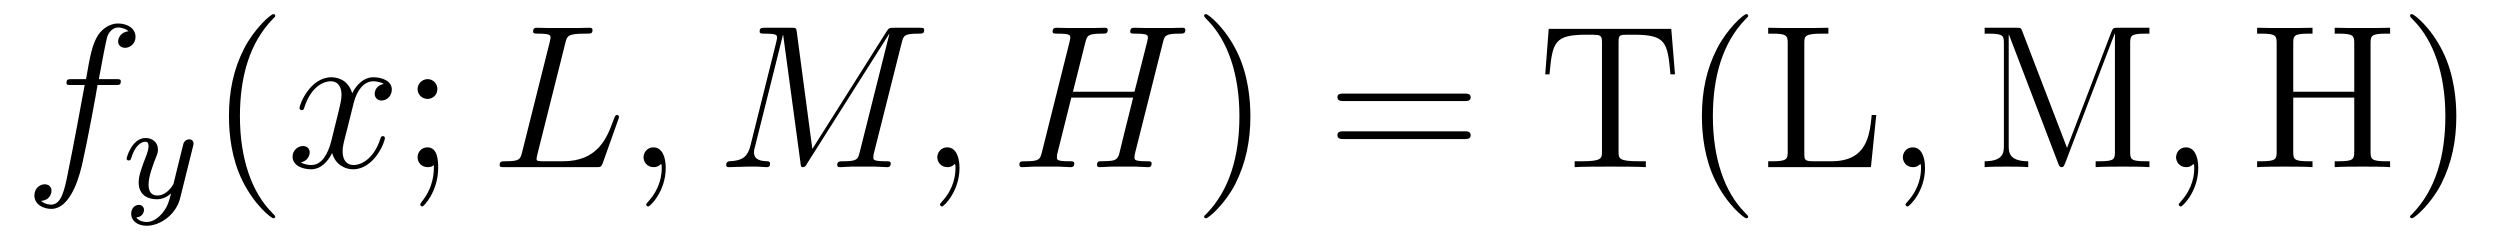
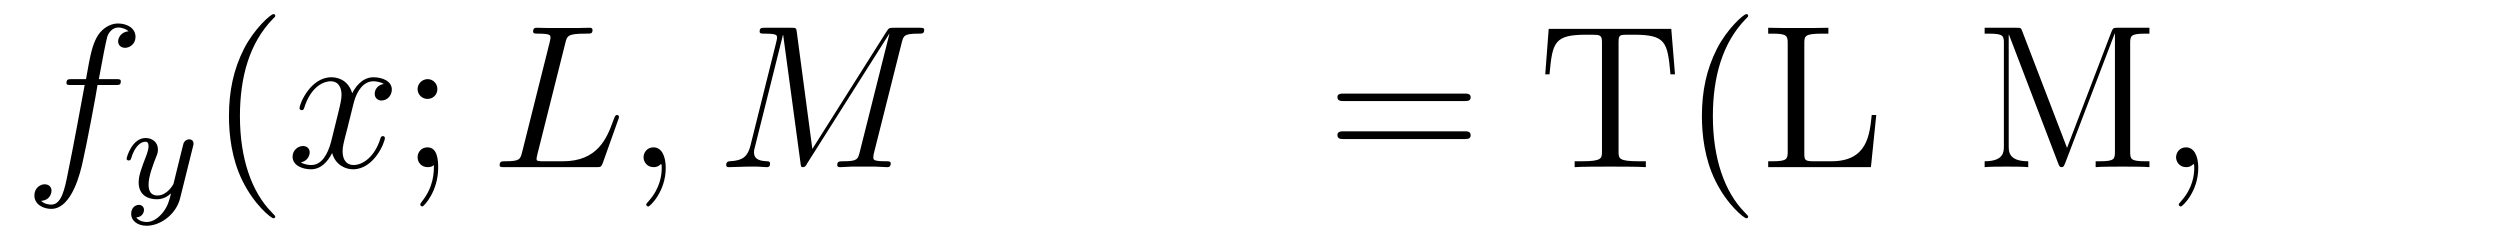
<svg xmlns="http://www.w3.org/2000/svg" height="14pt" version="1.1" viewBox="0 -14 146 14" width="146pt">
  <g id="page1">
    <g transform="matrix(1 0 0 1 -127 650)">
      <path d="M133.711 -659.035C133.961 -659.035 134.055 -659.035 134.055 -659.254C134.055 -659.379 133.961 -659.379 133.742 -659.379H132.773C132.992 -660.598 133.164 -661.457 133.258 -661.832C133.336 -662.113 133.586 -662.394 133.898 -662.394C134.148 -662.394 134.398 -662.285 134.508 -662.176C134.055 -662.129 133.898 -661.785 133.898 -661.582C133.898 -661.348 134.086 -661.207 134.305 -661.207C134.555 -661.207 134.914 -661.41 134.914 -661.848C134.914 -662.363 134.414 -662.629 133.883 -662.629C133.367 -662.629 132.867 -662.254 132.633 -661.785C132.414 -661.363 132.289 -660.941 132.023 -659.379H131.227C130.992 -659.379 130.883 -659.379 130.883 -659.16C130.883 -659.035 130.945 -659.035 131.195 -659.035H131.945C131.742 -657.926 131.242 -655.223 130.977 -653.957C130.773 -652.91 130.586 -652.051 129.992 -652.051C129.961 -652.051 129.617 -652.051 129.398 -652.269C130.008 -652.316 130.008 -652.848 130.008 -652.863C130.008 -653.098 129.836 -653.238 129.602 -653.238C129.367 -653.238 129.008 -653.035 129.008 -652.582C129.008 -652.066 129.523 -651.801 129.992 -651.801C131.211 -651.801 131.711 -653.988 131.836 -654.582C132.055 -655.504 132.648 -658.676 132.695 -659.035H133.711ZM134.156 -654.238" fill-rule="evenodd" />
      <path d="M138.27 -655.441C138.301 -655.551 138.301 -655.566 138.301 -655.613C138.301 -655.816 138.144 -655.863 138.051 -655.863C138.02 -655.863 137.832 -655.863 137.723 -655.644C137.707 -655.613 137.645 -655.332 137.598 -655.16L137.129 -653.254C137.113 -653.223 136.77 -652.582 136.191 -652.582C135.801 -652.582 135.676 -652.863 135.676 -653.223C135.676 -653.691 135.941 -654.395 136.129 -654.863C136.207 -655.051 136.223 -655.129 136.223 -655.269C136.223 -655.707 135.879 -655.941 135.504 -655.941C134.723 -655.941 134.394 -654.832 134.394 -654.723C134.394 -654.66 134.457 -654.629 134.52 -654.629C134.613 -654.629 134.629 -654.676 134.66 -654.754C134.863 -655.441 135.207 -655.723 135.488 -655.723C135.613 -655.723 135.676 -655.644 135.676 -655.457C135.676 -655.301 135.613 -655.113 135.566 -654.973C135.238 -654.129 135.098 -653.723 135.098 -653.348C135.098 -652.566 135.691 -652.363 136.16 -652.363C136.535 -652.363 136.801 -652.535 136.988 -652.707C136.879 -652.269 136.801 -651.957 136.504 -651.582C136.238 -651.254 135.91 -651.035 135.566 -651.035C135.426 -651.035 135.129 -651.066 134.957 -651.301C135.379 -651.332 135.41 -651.691 135.41 -651.738C135.41 -651.926 135.27 -652.035 135.113 -652.035C134.926 -652.035 134.66 -651.894 134.66 -651.504C134.66 -651.144 134.988 -650.816 135.566 -650.816C136.363 -650.816 137.285 -651.473 137.52 -652.426L138.27 -655.441ZM138.359 -652.441" fill-rule="evenodd" />
      <path d="M143.074 -651.348C143.074 -651.379 143.074 -651.395 142.871 -651.598C141.684 -652.801 141.012 -654.77 141.012 -657.207C141.012 -659.52 141.574 -661.504 142.949 -662.91C143.074 -663.02 143.074 -663.051 143.074 -663.082C143.074 -663.16 143.012 -663.176 142.965 -663.176C142.809 -663.176 141.84 -662.316 141.246 -661.145C140.637 -659.941 140.371 -658.676 140.371 -657.207C140.371 -656.145 140.527 -654.723 141.152 -653.457C141.855 -652.02 142.84 -651.254 142.965 -651.254C143.012 -651.254 143.074 -651.27 143.074 -651.348ZM143.758 -654.238" fill-rule="evenodd" />
      <path d="M149.414 -659.098C149.023 -659.035 148.883 -658.738 148.883 -658.52C148.883 -658.238 149.117 -658.129 149.273 -658.129C149.633 -658.129 149.883 -658.441 149.883 -658.77C149.883 -659.27 149.32 -659.488 148.805 -659.488C148.086 -659.488 147.68 -658.785 147.57 -658.551C147.305 -659.441 146.555 -659.488 146.352 -659.488C145.133 -659.488 144.492 -657.941 144.492 -657.676C144.492 -657.629 144.539 -657.566 144.617 -657.566C144.711 -657.566 144.742 -657.629 144.758 -657.676C145.164 -659.004 145.961 -659.254 146.305 -659.254C146.852 -659.254 146.945 -658.754 146.945 -658.473C146.945 -658.207 146.883 -657.941 146.742 -657.363L146.336 -655.723C146.148 -655.02 145.805 -654.363 145.18 -654.363C145.117 -654.363 144.82 -654.363 144.57 -654.519C144.992 -654.598 145.086 -654.957 145.086 -655.098C145.086 -655.332 144.914 -655.473 144.695 -655.473C144.398 -655.473 144.086 -655.223 144.086 -654.848C144.086 -654.348 144.648 -654.113 145.164 -654.113C145.742 -654.113 146.148 -654.566 146.398 -655.066C146.586 -654.363 147.18 -654.113 147.617 -654.113C148.836 -654.113 149.477 -655.676 149.477 -655.941C149.477 -656.004 149.43 -656.051 149.367 -656.051C149.258 -656.051 149.242 -655.988 149.211 -655.895C148.883 -654.848 148.195 -654.363 147.648 -654.363C147.242 -654.363 147.008 -654.66 147.008 -655.16C147.008 -655.426 147.055 -655.613 147.258 -656.394L147.664 -658.02C147.852 -658.738 148.258 -659.254 148.805 -659.254C148.82 -659.254 149.164 -659.254 149.414 -659.098ZM150.355 -654.238" fill-rule="evenodd" />
      <path d="M152.543 -658.801C152.543 -659.129 152.277 -659.379 151.98 -659.379C151.637 -659.379 151.387 -659.098 151.387 -658.801C151.387 -658.441 151.684 -658.223 151.965 -658.223C152.293 -658.223 152.543 -658.473 152.543 -658.801ZM152.34 -654.363C152.34 -653.941 152.34 -653.098 151.621 -652.207C151.543 -652.098 151.543 -652.082 151.543 -652.051C151.543 -652.004 151.605 -651.941 151.668 -651.941C151.746 -651.941 152.59 -652.816 152.59 -654.207C152.59 -654.66 152.543 -655.395 151.965 -655.395C151.621 -655.395 151.387 -655.129 151.387 -654.816C151.387 -654.504 151.621 -654.238 151.98 -654.238C152.199 -654.238 152.293 -654.316 152.34 -654.363ZM153.594 -654.238" fill-rule="evenodd" />
      <path d="M160.008 -661.457C160.117 -661.91 160.148 -662.035 161.195 -662.035C161.523 -662.035 161.602 -662.035 161.602 -662.254C161.602 -662.379 161.477 -662.379 161.43 -662.379C161.195 -662.379 160.914 -662.363 160.68 -662.363H159.07C158.852 -662.363 158.586 -662.379 158.367 -662.379C158.273 -662.379 158.133 -662.379 158.133 -662.16C158.133 -662.035 158.242 -662.035 158.43 -662.035C159.148 -662.035 159.148 -661.941 159.148 -661.801C159.148 -661.785 159.148 -661.707 159.102 -661.535L157.492 -655.113C157.383 -654.707 157.367 -654.582 156.523 -654.582C156.305 -654.582 156.18 -654.582 156.18 -654.363C156.18 -654.238 156.258 -654.238 156.492 -654.238H161.836C162.086 -654.238 162.102 -654.254 162.195 -654.457L163.102 -657.004C163.133 -657.066 163.148 -657.129 163.148 -657.176C163.148 -657.238 163.102 -657.285 163.039 -657.285C163.023 -657.285 162.961 -657.285 162.945 -657.238C162.914 -657.223 162.914 -657.207 162.82 -656.973C162.445 -655.926 161.898 -654.582 159.883 -654.582H158.742C158.57 -654.582 158.555 -654.582 158.477 -654.598C158.352 -654.613 158.336 -654.629 158.336 -654.723C158.336 -654.816 158.367 -654.879 158.383 -654.988L160.008 -661.457ZM165.879 -654.191C165.879 -654.879 165.645 -655.395 165.16 -655.395C164.785 -655.395 164.582 -655.082 164.582 -654.816C164.582 -654.566 164.769 -654.238 165.176 -654.238C165.332 -654.238 165.457 -654.285 165.566 -654.395C165.582 -654.41 165.598 -654.41 165.613 -654.41C165.645 -654.41 165.645 -654.254 165.645 -654.191C165.645 -653.801 165.566 -653.019 164.879 -652.254C164.738 -652.098 164.738 -652.082 164.738 -652.051C164.738 -652.004 164.801 -651.941 164.863 -651.941C164.957 -651.941 165.879 -652.816 165.879 -654.191ZM166.789 -654.238" fill-rule="evenodd" />
      <path d="M179.66 -661.504C179.769 -661.91 179.785 -662.035 180.629 -662.035C180.863 -662.035 180.973 -662.035 180.973 -662.254C180.973 -662.379 180.879 -662.379 180.66 -662.379H179.223C178.926 -662.379 178.91 -662.363 178.785 -662.176L174.441 -655.301L173.535 -662.113C173.504 -662.379 173.488 -662.379 173.176 -662.379H171.707C171.473 -662.379 171.363 -662.379 171.363 -662.16C171.363 -662.035 171.473 -662.035 171.66 -662.035C172.379 -662.035 172.379 -661.941 172.379 -661.801C172.379 -661.785 172.379 -661.707 172.332 -661.535L170.816 -655.457C170.66 -654.879 170.394 -654.613 169.598 -654.582C169.566 -654.582 169.41 -654.566 169.41 -654.363C169.41 -654.238 169.52 -654.238 169.566 -654.238C169.816 -654.238 170.41 -654.27 170.66 -654.27H171.223C171.395 -654.27 171.598 -654.238 171.77 -654.238C171.848 -654.238 171.973 -654.238 171.973 -654.457C171.973 -654.566 171.863 -654.582 171.816 -654.582C171.426 -654.598 171.035 -654.66 171.035 -655.098C171.035 -655.223 171.035 -655.223 171.082 -655.395L172.723 -661.957H172.738L173.738 -654.566C173.769 -654.27 173.785 -654.238 173.879 -654.238C174.02 -654.238 174.082 -654.332 174.129 -654.441L178.926 -662.019H178.941L177.207 -655.113C177.098 -654.707 177.082 -654.582 176.254 -654.582C176.019 -654.582 175.895 -654.582 175.895 -654.363C175.895 -654.238 176.004 -654.238 176.082 -654.238C176.285 -654.238 176.52 -654.27 176.723 -654.27H178.129C178.332 -654.27 178.582 -654.238 178.785 -654.238C178.879 -654.238 179.019 -654.238 179.019 -654.457C179.019 -654.582 178.91 -654.582 178.723 -654.582C178.004 -654.582 178.004 -654.676 178.004 -654.801C178.004 -654.816 178.004 -654.894 178.02 -654.988L179.66 -661.504ZM180.109 -654.238" fill-rule="evenodd" />
-       <path d="M183.035 -654.191C183.035 -654.879 182.801 -655.395 182.316 -655.395C181.941 -655.395 181.738 -655.082 181.738 -654.816C181.738 -654.566 181.926 -654.238 182.332 -654.238C182.488 -654.238 182.613 -654.285 182.723 -654.395C182.738 -654.41 182.754 -654.41 182.769 -654.41C182.801 -654.41 182.801 -654.254 182.801 -654.191C182.801 -653.801 182.723 -653.019 182.035 -652.254C181.895 -652.098 181.895 -652.082 181.895 -652.051C181.895 -652.004 181.957 -651.941 182.019 -651.941C182.113 -651.941 183.035 -652.816 183.035 -654.191ZM183.945 -654.238" fill-rule="evenodd" />
-       <path d="M194.91 -661.504C195.019 -661.91 195.035 -662.035 195.878 -662.035C196.098 -662.035 196.223 -662.035 196.223 -662.254C196.223 -662.379 196.114 -662.379 196.036 -662.379C195.816 -662.379 195.566 -662.363 195.348 -662.363H193.942C193.708 -662.363 193.457 -662.379 193.238 -662.379C193.16 -662.379 193.004 -662.379 193.004 -662.16C193.004 -662.035 193.098 -662.035 193.316 -662.035C194.035 -662.035 194.035 -661.941 194.035 -661.801C194.035 -661.785 194.035 -661.707 193.988 -661.535L193.254 -658.644H189.66L190.379 -661.504C190.488 -661.91 190.504 -662.035 191.348 -662.035C191.566 -662.035 191.691 -662.035 191.691 -662.254C191.691 -662.379 191.582 -662.379 191.504 -662.379C191.285 -662.379 191.035 -662.363 190.816 -662.363H189.41C189.176 -662.363 188.926 -662.379 188.707 -662.379C188.629 -662.379 188.473 -662.379 188.473 -662.16C188.473 -662.035 188.566 -662.035 188.785 -662.035C189.504 -662.035 189.504 -661.941 189.504 -661.801C189.504 -661.785 189.504 -661.707 189.457 -661.535L187.848 -655.113C187.738 -654.707 187.723 -654.582 186.894 -654.582C186.613 -654.582 186.535 -654.582 186.535 -654.363C186.535 -654.238 186.66 -654.238 186.707 -654.238C186.926 -654.238 187.176 -654.27 187.395 -654.27H188.801C189.035 -654.27 189.285 -654.238 189.504 -654.238C189.598 -654.238 189.738 -654.238 189.738 -654.457C189.738 -654.582 189.629 -654.582 189.441 -654.582C188.723 -654.582 188.723 -654.676 188.723 -654.801C188.723 -654.816 188.723 -654.894 188.738 -654.988L189.566 -658.301H193.176C192.973 -657.519 192.364 -655.02 192.348 -654.957C192.208 -654.598 192.019 -654.598 191.316 -654.582C191.176 -654.582 191.066 -654.582 191.066 -654.363C191.066 -654.238 191.191 -654.238 191.238 -654.238C191.441 -654.238 191.691 -654.27 191.926 -654.27H193.332C193.55 -654.27 193.801 -654.238 194.035 -654.238C194.129 -654.238 194.254 -654.238 194.254 -654.457C194.254 -654.582 194.16 -654.582 193.973 -654.582C193.254 -654.582 193.254 -654.676 193.254 -654.801C193.254 -654.816 193.254 -654.894 193.27 -654.988L194.91 -661.504ZM195.707 -654.238" fill-rule="evenodd" />
-       <path d="M200.023 -657.207C200.023 -658.113 199.914 -659.598 199.242 -660.973C198.539 -662.41 197.555 -663.176 197.43 -663.176C197.383 -663.176 197.321 -663.16 197.321 -663.082C197.321 -663.051 197.321 -663.02 197.524 -662.816C198.71 -661.613 199.382 -659.645 199.382 -657.223C199.382 -654.91 198.821 -652.91 197.446 -651.504C197.321 -651.395 197.321 -651.379 197.321 -651.348C197.321 -651.27 197.383 -651.254 197.43 -651.254C197.586 -651.254 198.554 -652.098 199.148 -653.27C199.758 -654.488 200.023 -655.77 200.023 -657.207ZM201.223 -654.238" fill-rule="evenodd" />
      <path d="M212.512 -658.098C212.683 -658.098 212.887 -658.098 212.887 -658.316C212.887 -658.535 212.683 -658.535 212.512 -658.535H205.496C205.325 -658.535 205.105 -658.535 205.105 -658.332C205.105 -658.098 205.309 -658.098 205.496 -658.098H212.512ZM212.512 -655.879C212.683 -655.879 212.887 -655.879 212.887 -656.098C212.887 -656.332 212.683 -656.332 212.512 -656.332H205.496C205.325 -656.332 205.105 -656.332 205.105 -656.113C205.105 -655.879 205.309 -655.879 205.496 -655.879H212.512ZM213.582 -654.238" fill-rule="evenodd" />
      <path d="M224.602 -662.316H217.445L217.242 -659.66H217.492C217.664 -661.551 217.774 -661.973 219.664 -661.973C219.868 -661.973 220.211 -661.973 220.304 -661.957C220.54 -661.91 220.555 -661.77 220.555 -661.504V-655.16C220.555 -654.754 220.555 -654.582 219.383 -654.582H218.96V-654.238C219.336 -654.27 220.571 -654.27 221.023 -654.27C221.492 -654.27 222.726 -654.27 223.117 -654.238V-654.582H222.679C221.524 -654.582 221.524 -654.754 221.524 -655.16V-661.504C221.524 -661.801 221.539 -661.91 221.726 -661.957C221.82 -661.973 222.18 -661.973 222.398 -661.973C224.29 -661.973 224.383 -661.551 224.555 -659.66H224.82L224.602 -662.316ZM229.093 -651.348C229.093 -651.379 229.093 -651.395 228.89 -651.598C227.704 -652.801 227.032 -654.77 227.032 -657.207C227.032 -659.52 227.593 -661.504 228.968 -662.91C229.093 -663.02 229.093 -663.051 229.093 -663.082C229.093 -663.16 229.031 -663.176 228.984 -663.176C228.828 -663.176 227.86 -662.316 227.266 -661.145C226.656 -659.941 226.391 -658.676 226.391 -657.207C226.391 -656.145 226.547 -654.723 227.172 -653.457C227.875 -652.02 228.859 -651.254 228.984 -651.254C229.031 -651.254 229.093 -651.27 229.093 -651.348ZM236.574 -657.285H236.309C236.184 -656.098 236.042 -654.582 233.95 -654.582H232.918C232.387 -654.582 232.372 -654.66 232.372 -655.066V-661.457C232.372 -661.895 232.387 -662.035 233.418 -662.035H233.777V-662.379C233.434 -662.363 232.387 -662.363 231.965 -662.363C231.606 -662.363 230.558 -662.363 230.262 -662.379V-662.035H230.512C231.355 -662.035 231.402 -661.91 231.402 -661.473V-655.145C231.402 -654.707 231.355 -654.582 230.512 -654.582H230.262V-654.238H236.262L236.574 -657.285ZM237.094 -654.238" fill-rule="evenodd" />
-       <path d="M239.422 -654.191C239.422 -654.879 239.188 -655.395 238.703 -655.395C238.328 -655.395 238.126 -655.082 238.126 -654.816C238.126 -654.566 238.313 -654.238 238.718 -654.238C238.876 -654.238 239 -654.285 239.11 -654.395C239.125 -654.41 239.141 -654.41 239.156 -654.41C239.188 -654.41 239.188 -654.254 239.188 -654.191C239.188 -653.801 239.11 -653.019 238.422 -652.254C238.282 -652.098 238.282 -652.082 238.282 -652.051C238.282 -652.004 238.344 -651.941 238.406 -651.941C238.5 -651.941 239.422 -652.816 239.422 -654.191ZM240.332 -654.238" fill-rule="evenodd" />
      <path d="M245.106 -662.16C245.027 -662.379 245.011 -662.379 244.746 -662.379H242.903V-662.035H243.137C243.996 -662.035 244.027 -661.91 244.027 -661.473V-655.473C244.027 -655.145 244.027 -654.582 242.903 -654.582V-654.238C243.199 -654.27 243.84 -654.27 244.168 -654.27C244.512 -654.27 245.137 -654.27 245.449 -654.238V-654.582C244.309 -654.582 244.309 -655.145 244.309 -655.473V-661.973H244.325L247.199 -654.457C247.246 -654.332 247.277 -654.238 247.403 -654.238C247.512 -654.238 247.528 -654.301 247.606 -654.473L250.496 -662.035H250.512V-655.145C250.512 -654.707 250.481 -654.582 249.622 -654.582H249.386V-654.238C249.653 -654.27 250.606 -654.27 250.949 -654.27C251.293 -654.27 252.246 -654.27 252.527 -654.238V-654.582H252.293C251.434 -654.582 251.402 -654.707 251.402 -655.145V-661.473C251.402 -661.91 251.434 -662.035 252.293 -662.035H252.527V-662.379H250.684C250.418 -662.379 250.403 -662.363 250.309 -662.145L247.715 -655.363L245.106 -662.16ZM253.051 -654.238" fill-rule="evenodd" />
      <path d="M255.379 -654.191C255.379 -654.879 255.144 -655.395 254.66 -655.395C254.285 -655.395 254.082 -655.082 254.082 -654.816C254.082 -654.566 254.269 -654.238 254.676 -654.238C254.832 -654.238 254.957 -654.285 255.066 -654.395C255.082 -654.41 255.097 -654.41 255.113 -654.41C255.144 -654.41 255.144 -654.254 255.144 -654.191C255.144 -653.801 255.066 -653.019 254.378 -652.254C254.238 -652.098 254.238 -652.082 254.238 -652.051C254.238 -652.004 254.3 -651.941 254.363 -651.941C254.458 -651.941 255.379 -652.816 255.379 -654.191ZM256.289 -654.238" fill-rule="evenodd" />
-       <path d="M265.441 -661.473C265.441 -661.91 265.488 -662.035 266.347 -662.035H266.582V-662.379C266.3 -662.363 265.316 -662.363 264.973 -662.363C264.613 -662.363 263.629 -662.363 263.347 -662.379V-662.035H263.582C264.442 -662.035 264.488 -661.91 264.488 -661.473V-658.644H260.926V-661.473C260.926 -661.91 260.957 -662.035 261.816 -662.035H262.051V-662.379C261.769 -662.363 260.785 -662.363 260.442 -662.363C260.082 -662.363 259.114 -662.363 258.816 -662.379V-662.035H259.067C259.91 -662.035 259.957 -661.91 259.957 -661.473V-655.145C259.957 -654.707 259.91 -654.582 259.067 -654.582H258.816V-654.238C259.114 -654.27 260.082 -654.27 260.425 -654.27C260.785 -654.27 261.769 -654.27 262.051 -654.238V-654.582H261.816C260.957 -654.582 260.926 -654.707 260.926 -655.145V-658.301H264.488V-655.145C264.488 -654.707 264.442 -654.582 263.582 -654.582H263.347V-654.238C263.629 -654.27 264.613 -654.27 264.958 -654.27C265.316 -654.27 266.3 -654.27 266.582 -654.238V-654.582H266.347C265.488 -654.582 265.441 -654.707 265.441 -655.145V-661.473ZM270.449 -657.207C270.449 -658.113 270.34 -659.598 269.668 -660.973C268.964 -662.41 267.98 -663.176 267.856 -663.176C267.809 -663.176 267.746 -663.16 267.746 -663.082C267.746 -663.051 267.746 -663.02 267.949 -662.816C269.137 -661.613 269.809 -659.645 269.809 -657.223C269.809 -654.91 269.246 -652.91 267.871 -651.504C267.746 -651.395 267.746 -651.379 267.746 -651.348C267.746 -651.27 267.809 -651.254 267.856 -651.254C268.012 -651.254 268.98 -652.098 269.574 -653.27C270.184 -654.488 270.449 -655.77 270.449 -657.207ZM271.649 -654.238" fill-rule="evenodd" />
    </g>
  </g>
</svg>